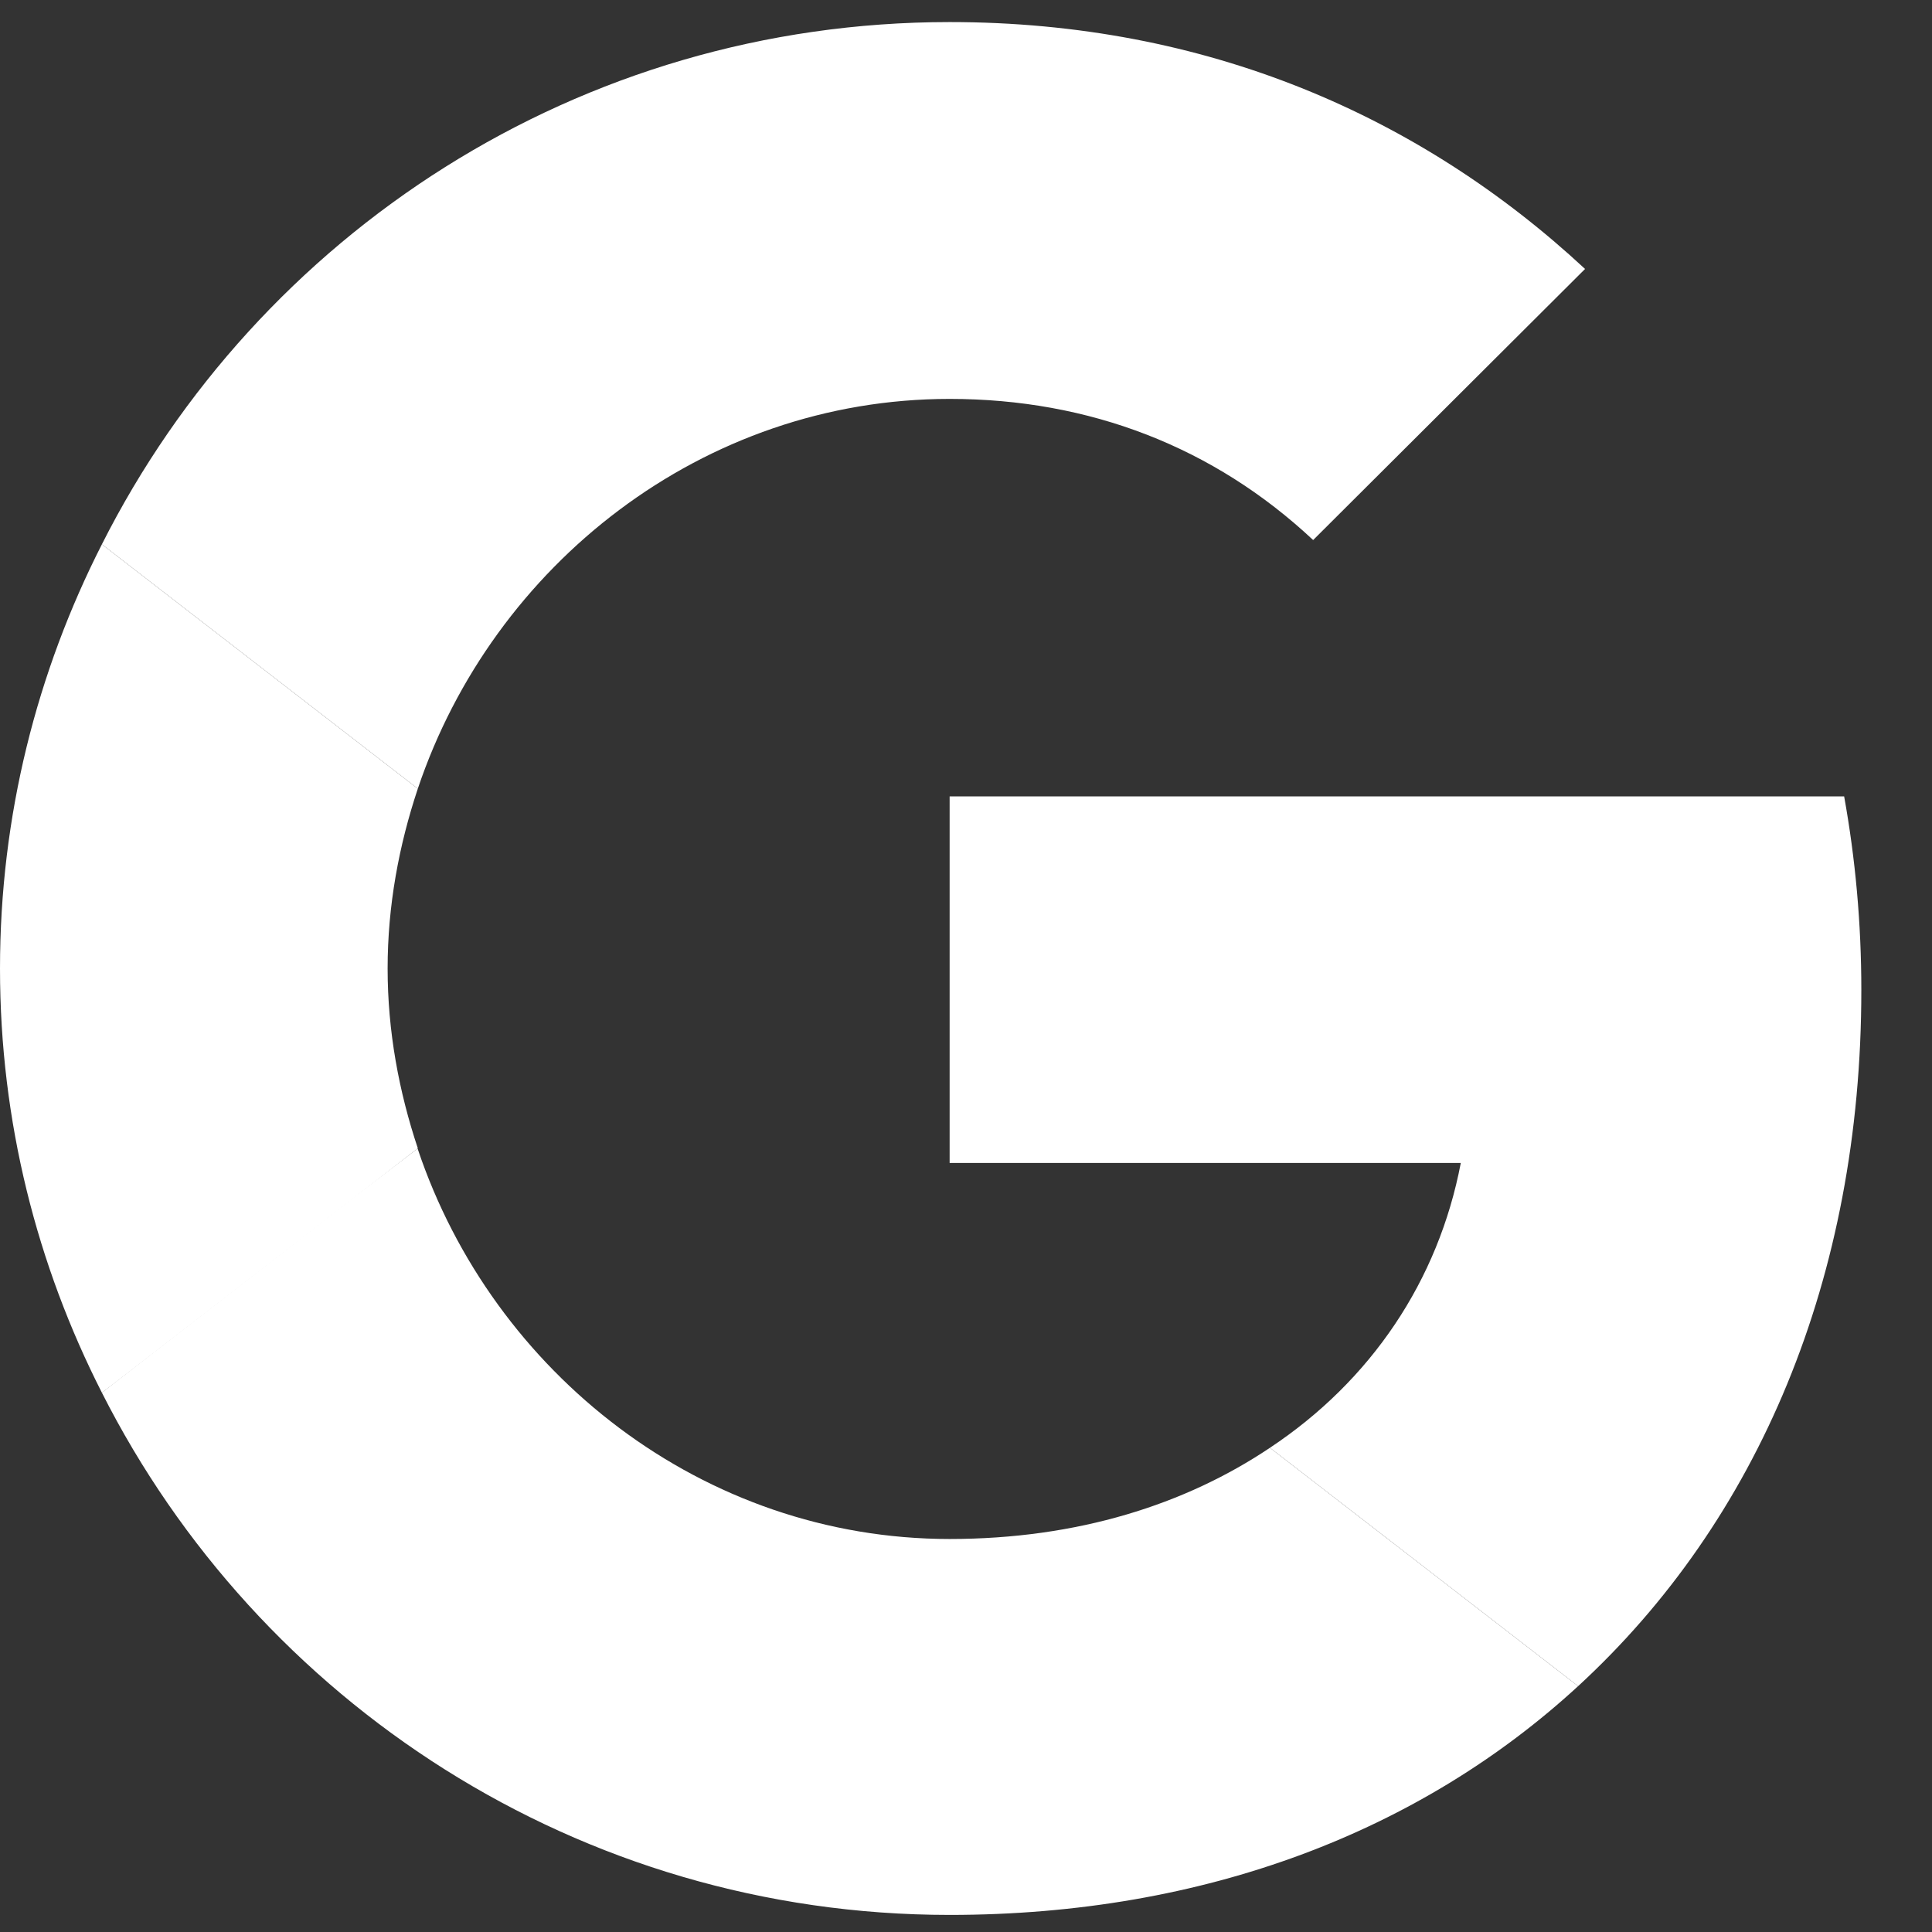
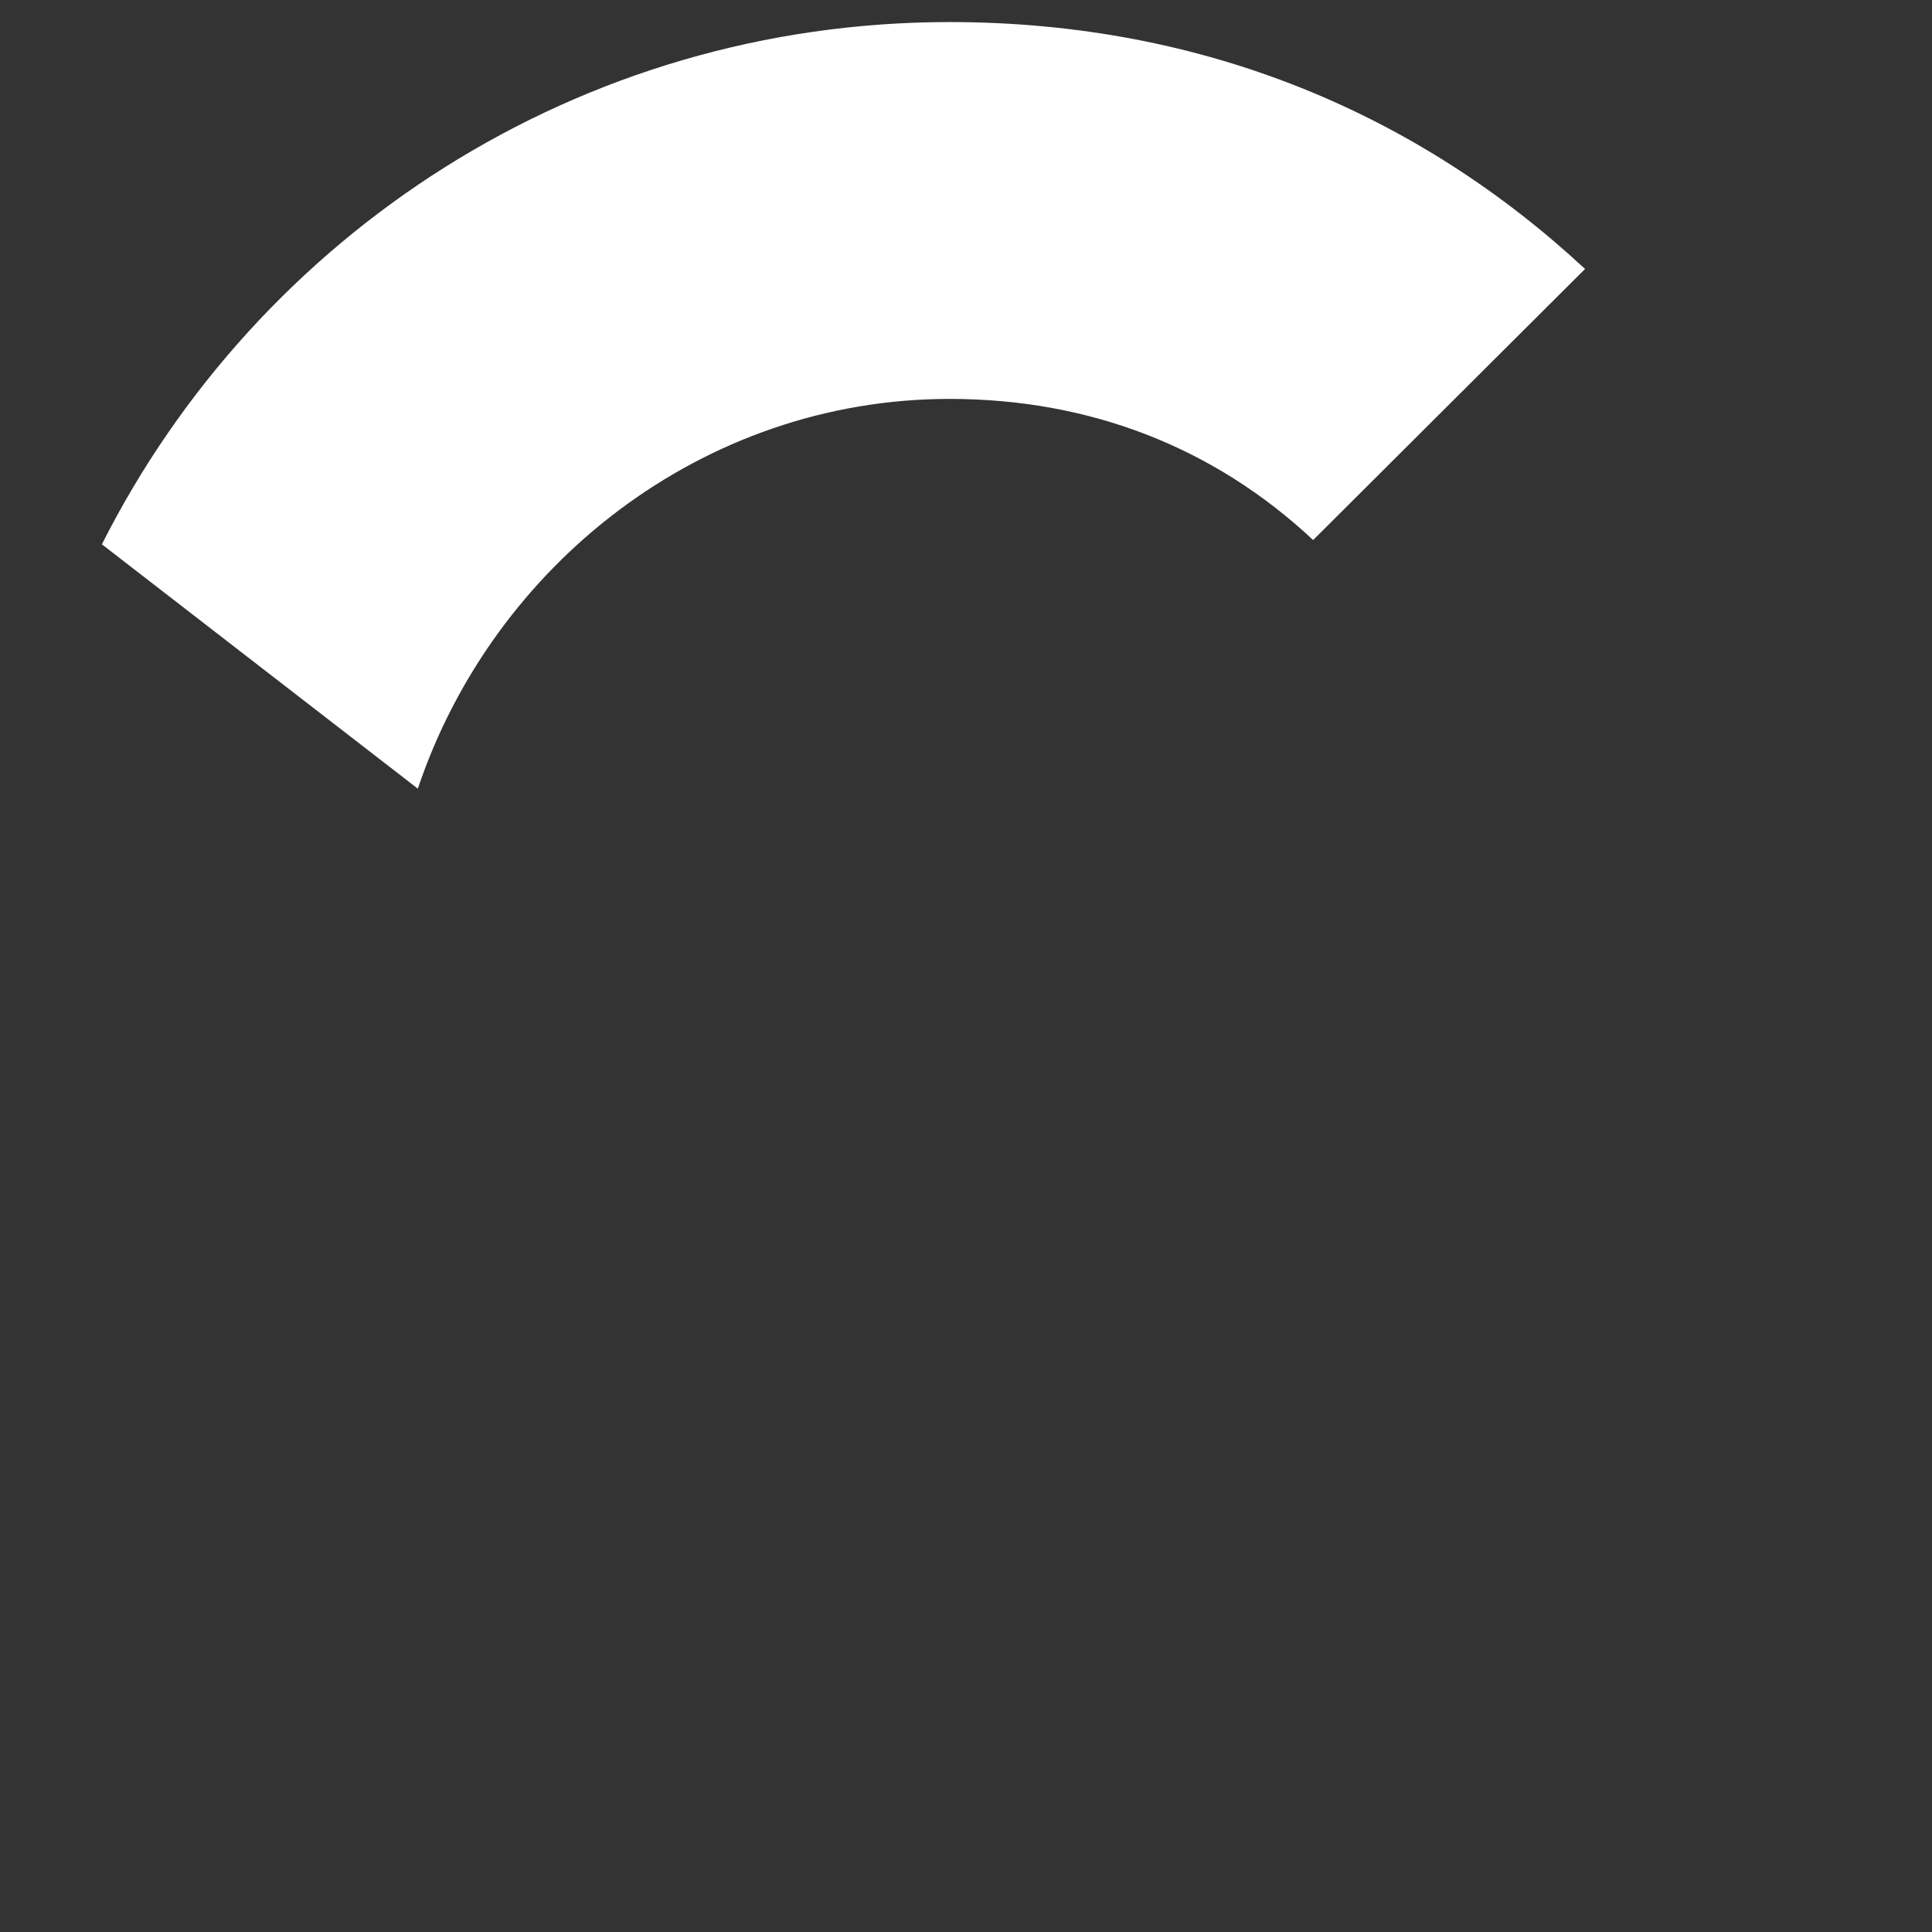
<svg xmlns="http://www.w3.org/2000/svg" width="19" height="19" viewBox="0 0 19 19" fill="none">
  <rect x="0" y="0" width="19" height="19" fill="#333333" stroke="none" />
-   <path d="M9.339 7.832V11.437H14.366C14.145 12.596 13.483 13.578 12.489 14.238L15.52 16.582C17.287 14.957 18.305 12.571 18.305 9.736C18.305 9.076 18.246 8.442 18.136 7.832L9.339 7.832Z" fill="white" />
-   <path d="M4.105 11.296L3.422 11.818L1.002 13.696C2.539 16.734 5.688 18.832 9.339 18.832C11.861 18.832 13.975 18.003 15.52 16.582L12.489 14.238C11.657 14.796 10.596 15.135 9.339 15.135C6.911 15.135 4.848 13.502 4.109 11.302L4.105 11.296Z" fill="white" />
-   <path d="M1.002 5.353C0.365 6.605 0 8.018 0 9.525C0 11.031 0.365 12.444 1.002 13.696C1.002 13.705 4.109 11.293 4.109 11.293C3.923 10.735 3.812 10.142 3.812 9.524C3.812 8.907 3.923 8.314 4.109 7.756L1.002 5.353Z" fill="white" />
  <path d="M9.339 3.923C10.715 3.923 11.938 4.397 12.914 5.311L15.588 2.645C13.967 1.139 11.861 0.217 9.339 0.217C5.689 0.217 2.539 2.307 1.002 5.353L4.109 7.756C4.848 5.556 6.911 3.923 9.339 3.923Z" fill="white" />
</svg>